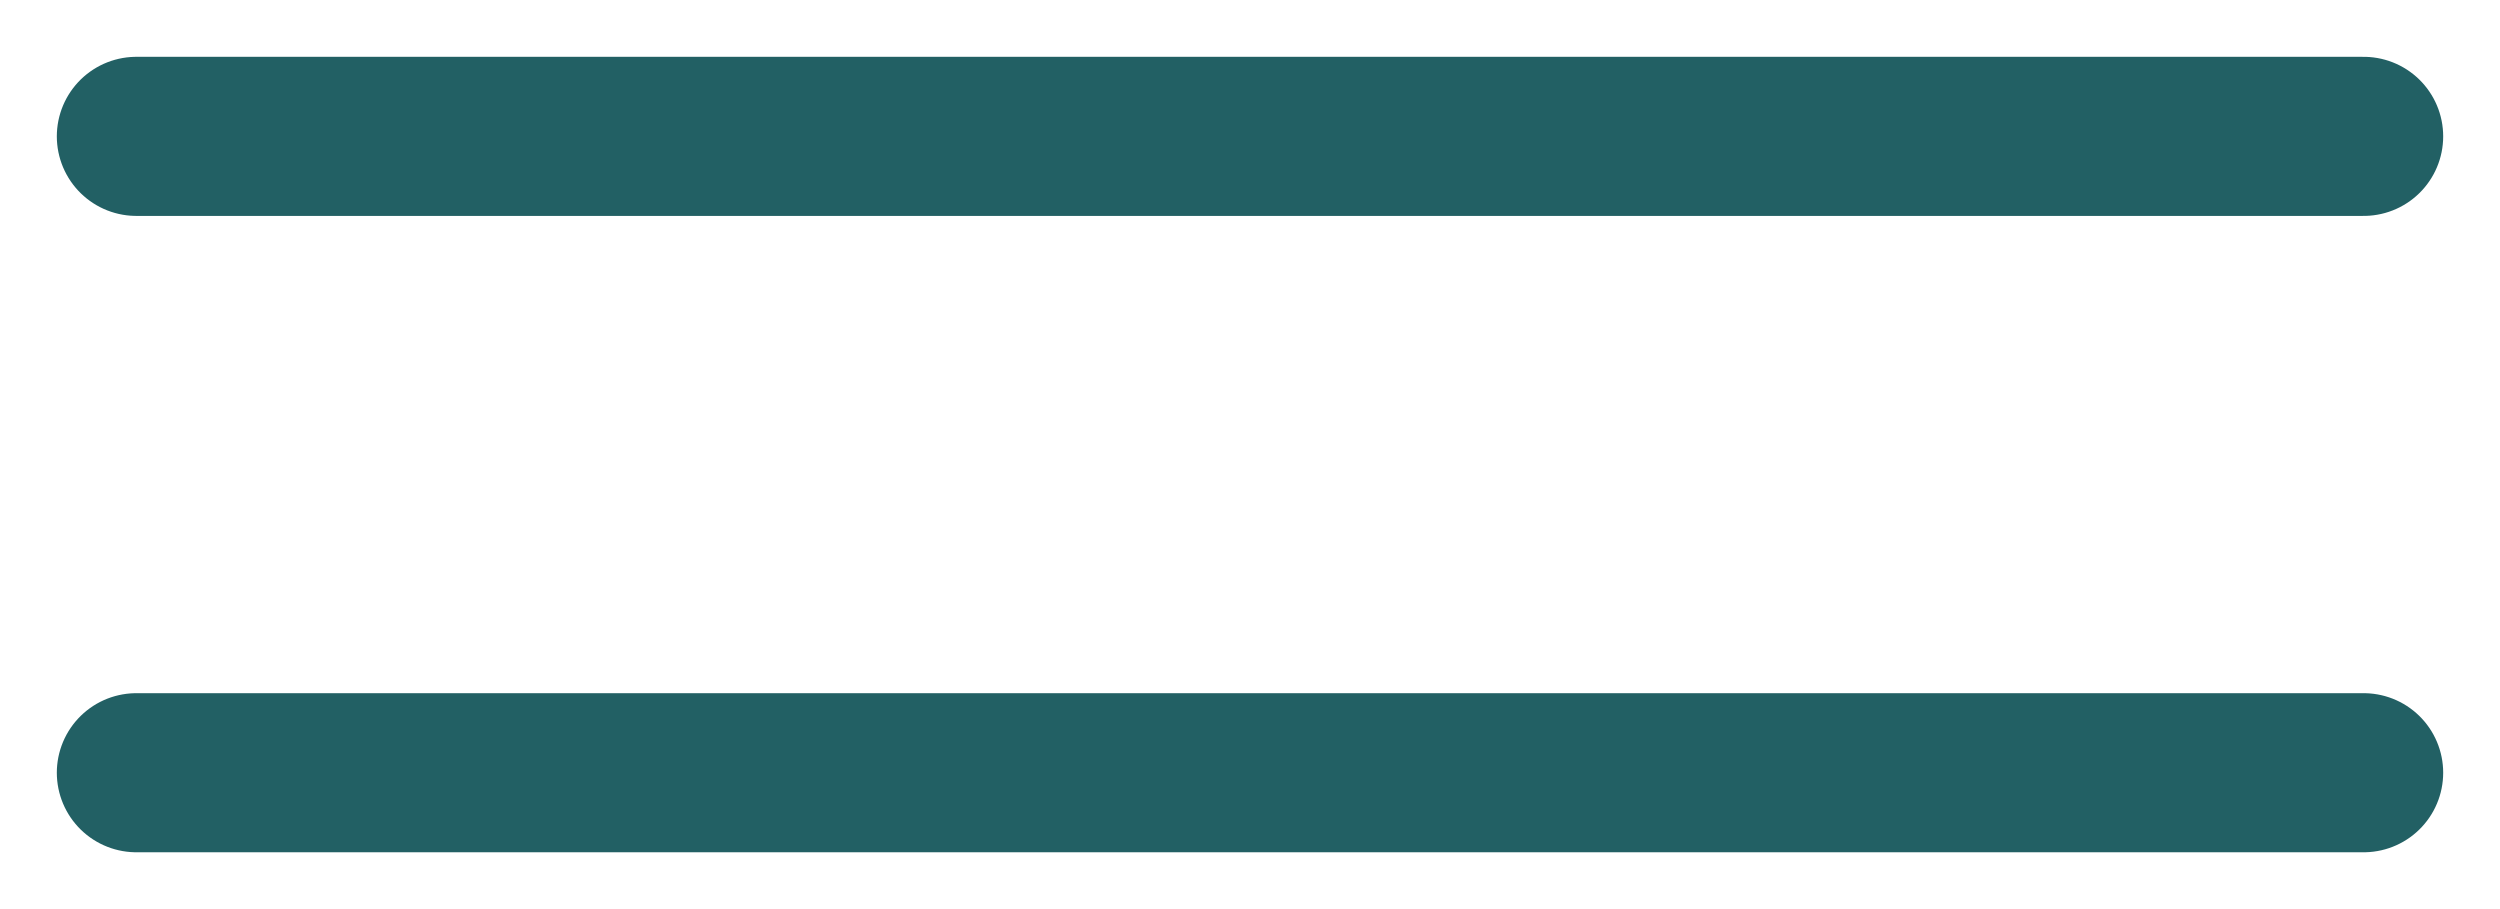
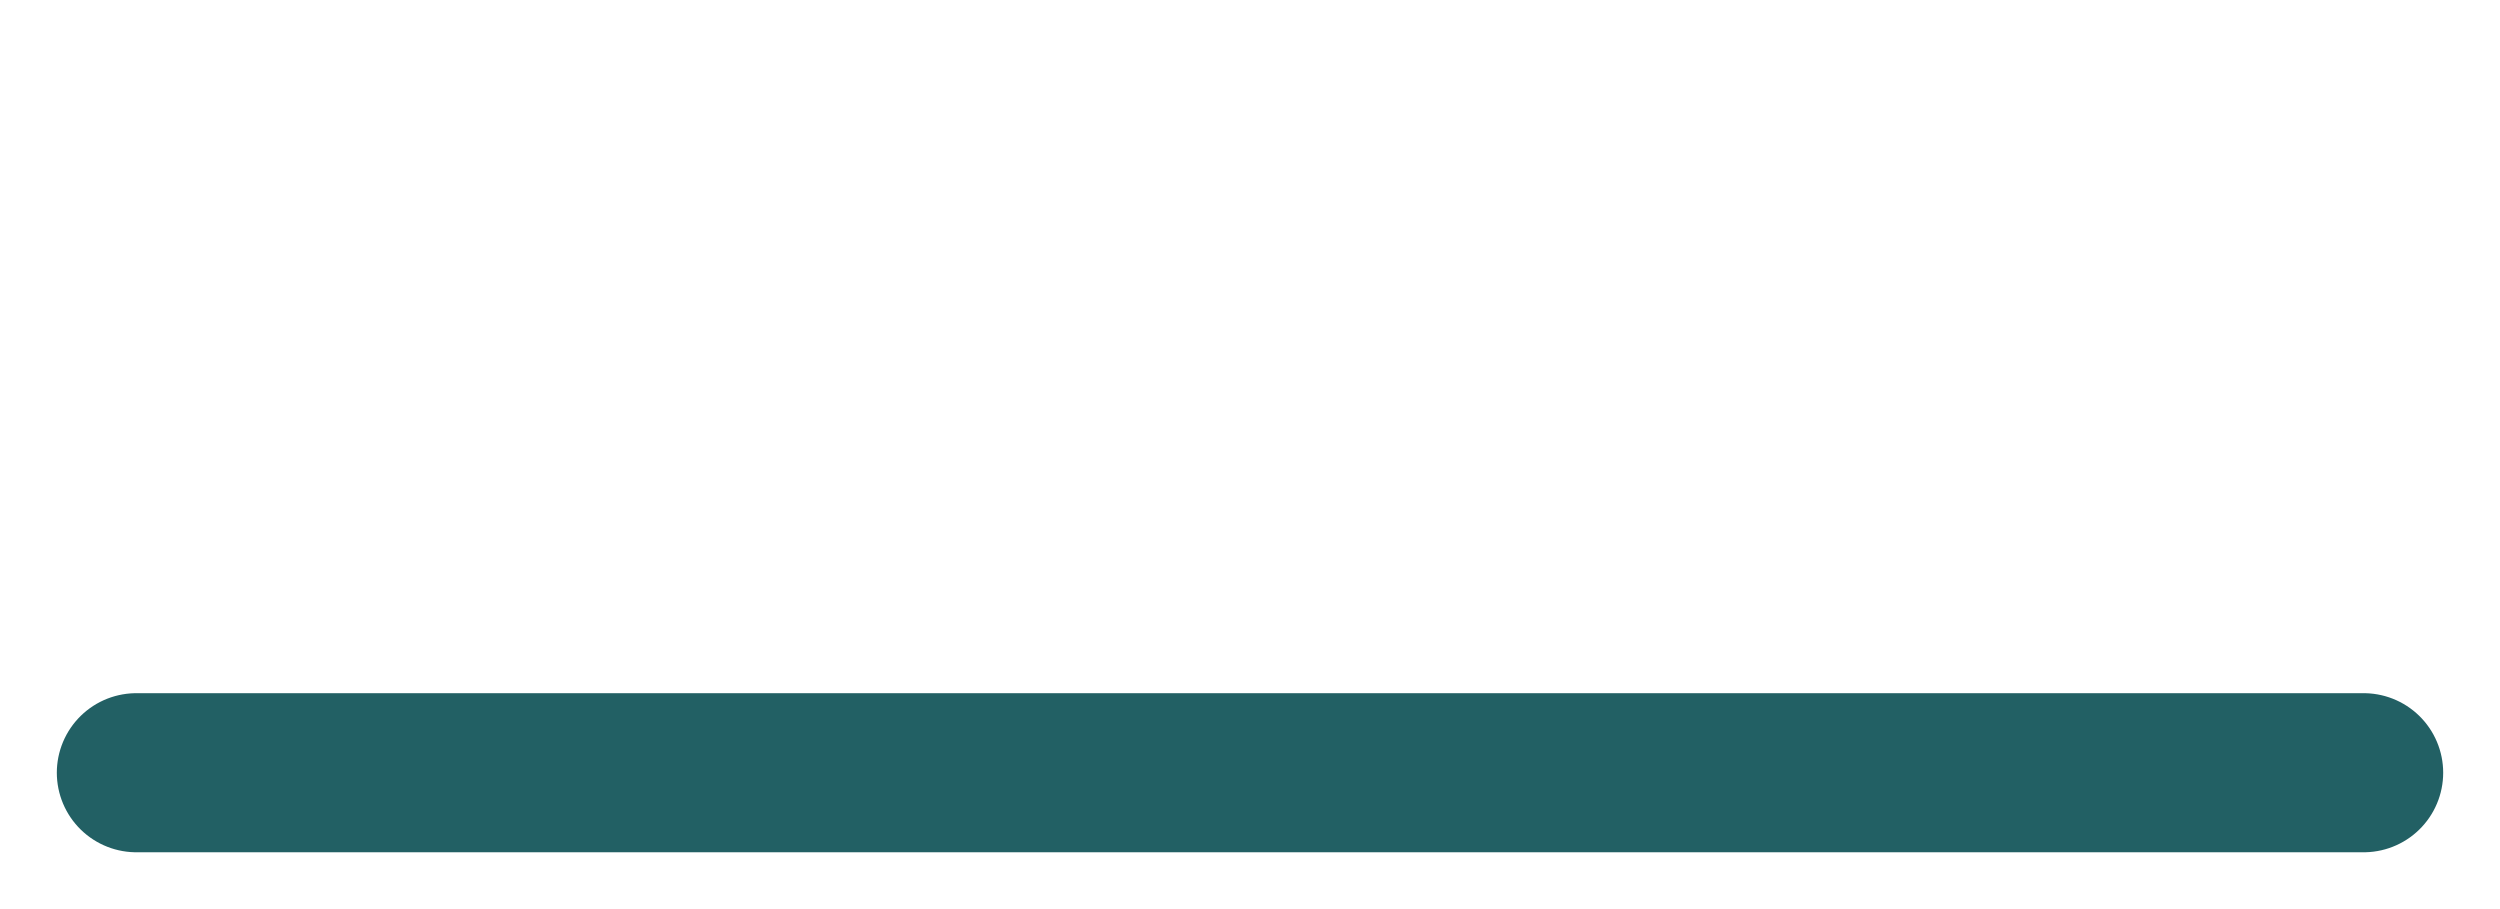
<svg xmlns="http://www.w3.org/2000/svg" width="22" height="8" viewBox="0 0 22 8" fill="none">
-   <path d="M1.2 1.2H20.8" stroke="#226064" stroke-width="1.4" stroke-linecap="round" />
  <path d="M1.2 6.8H20.8" stroke="#226064" stroke-width="1.4" stroke-linecap="round" />
</svg>